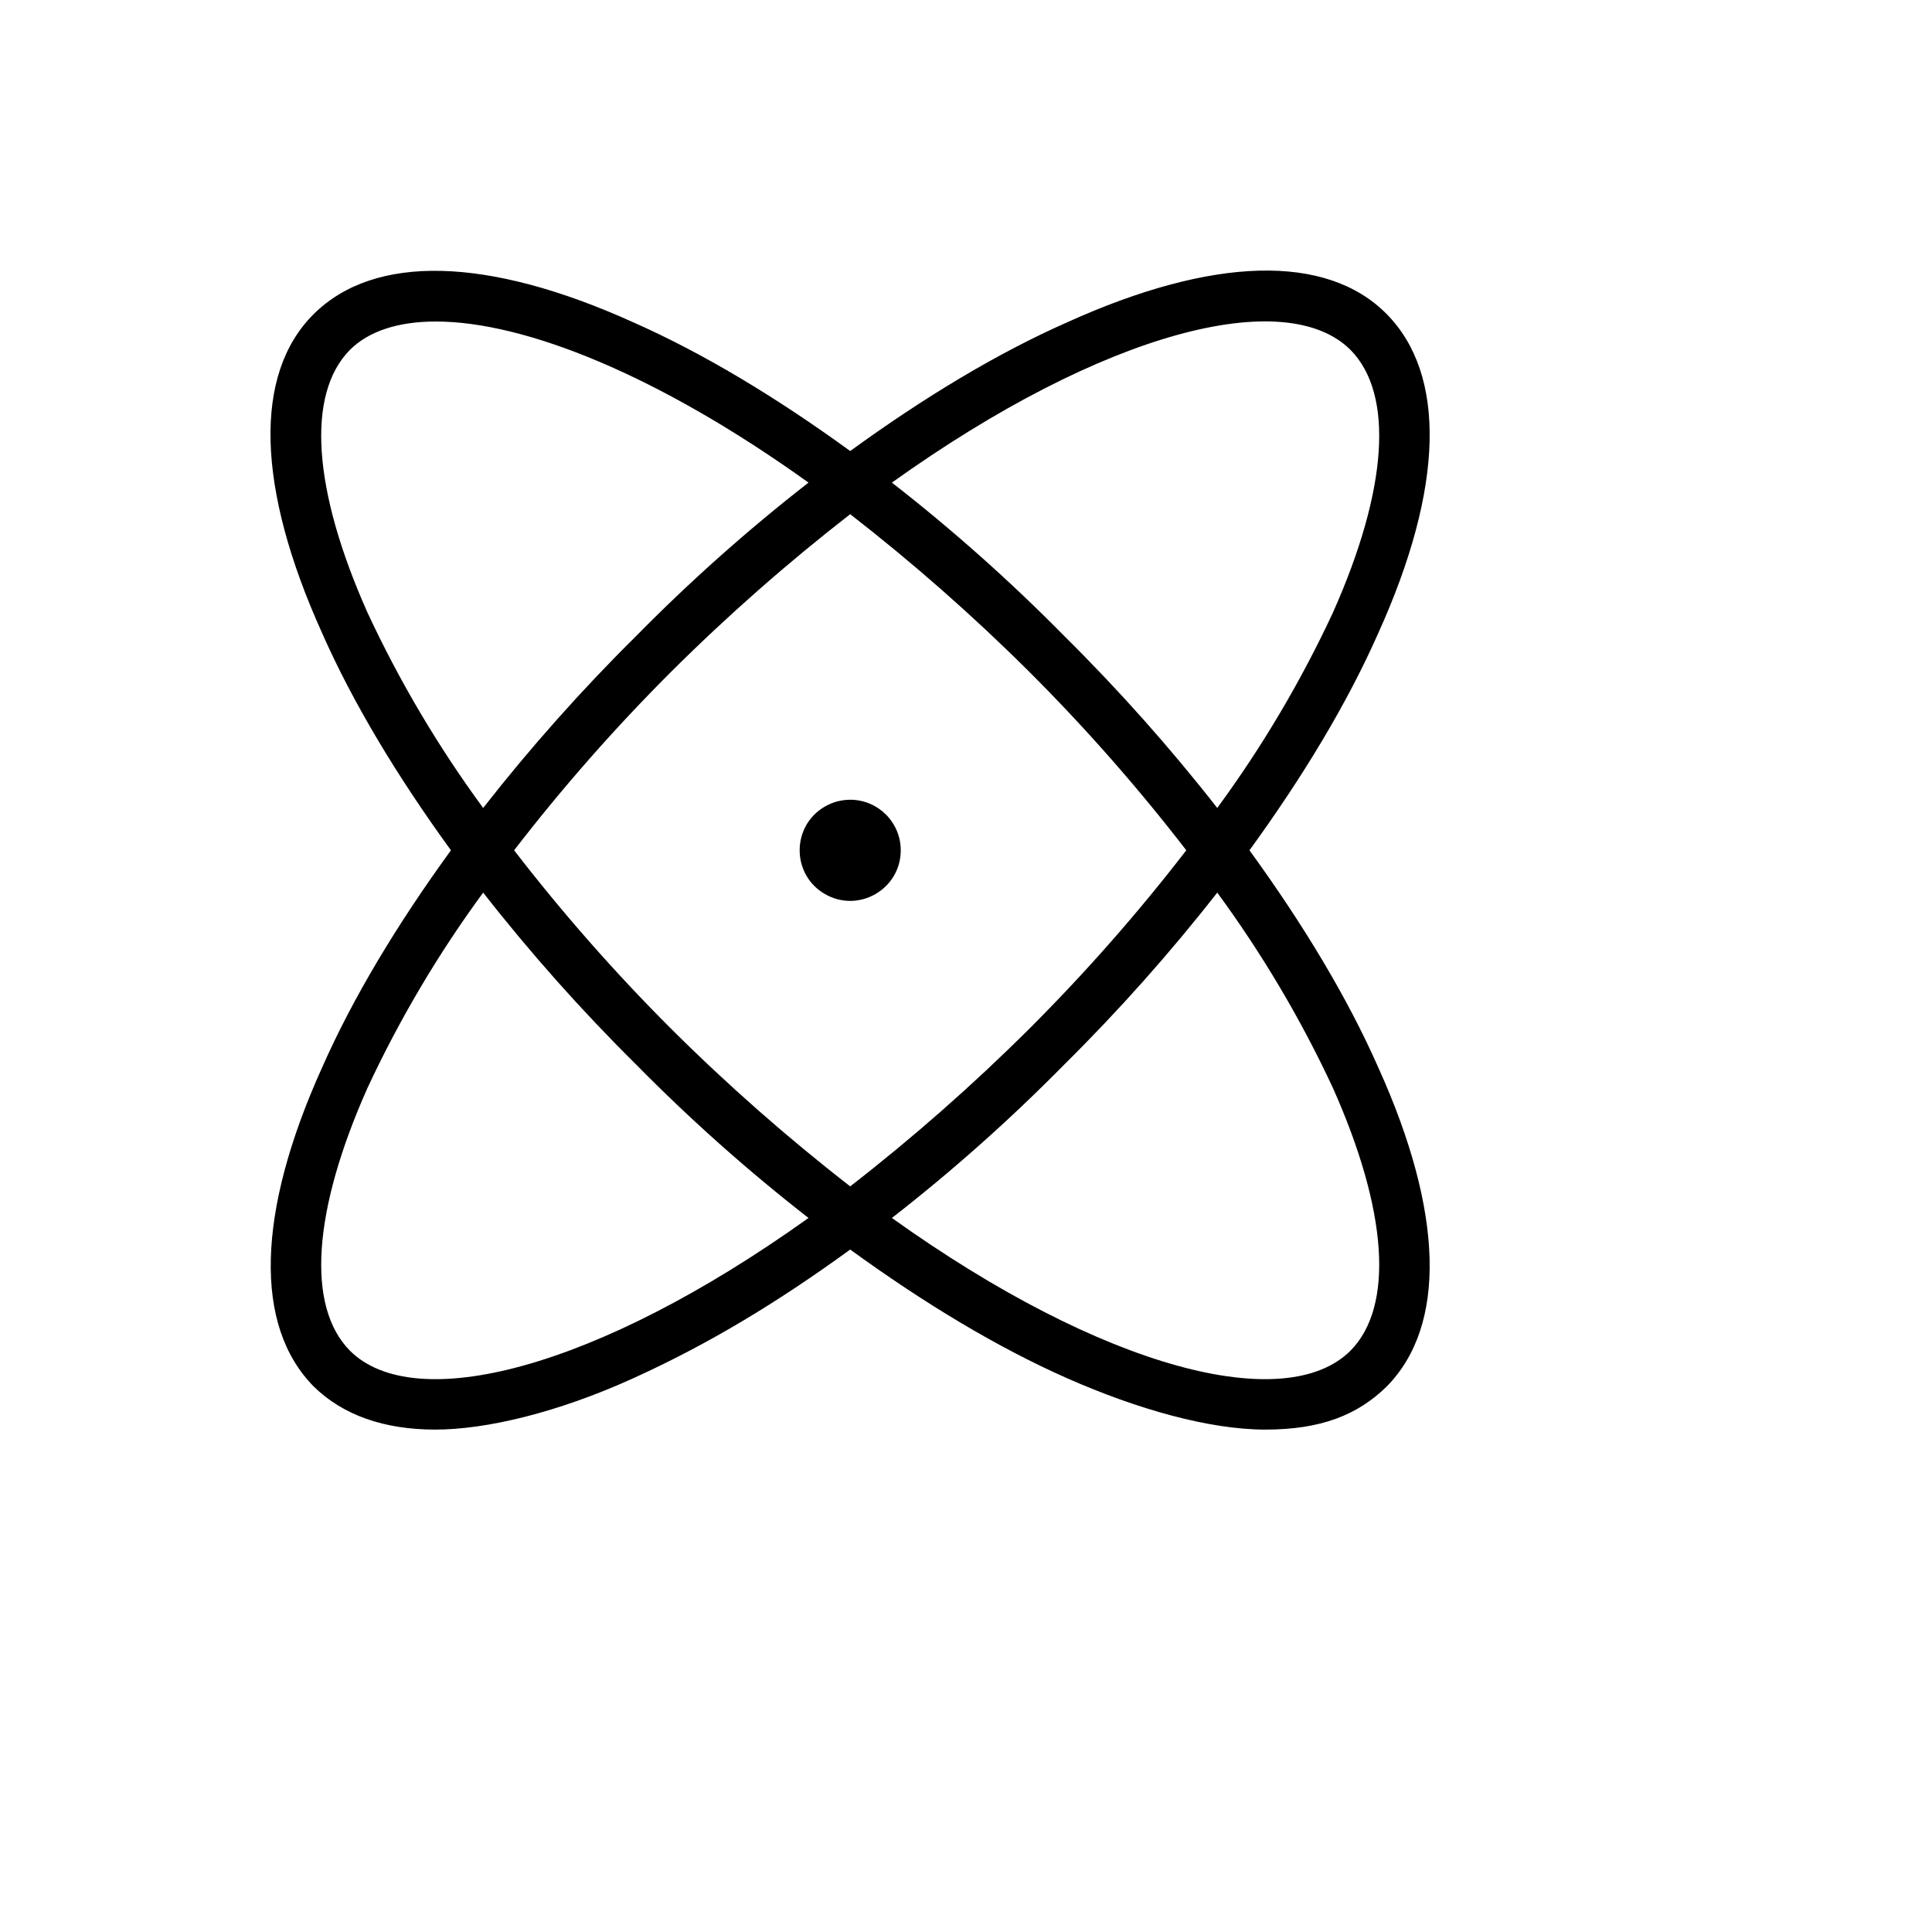
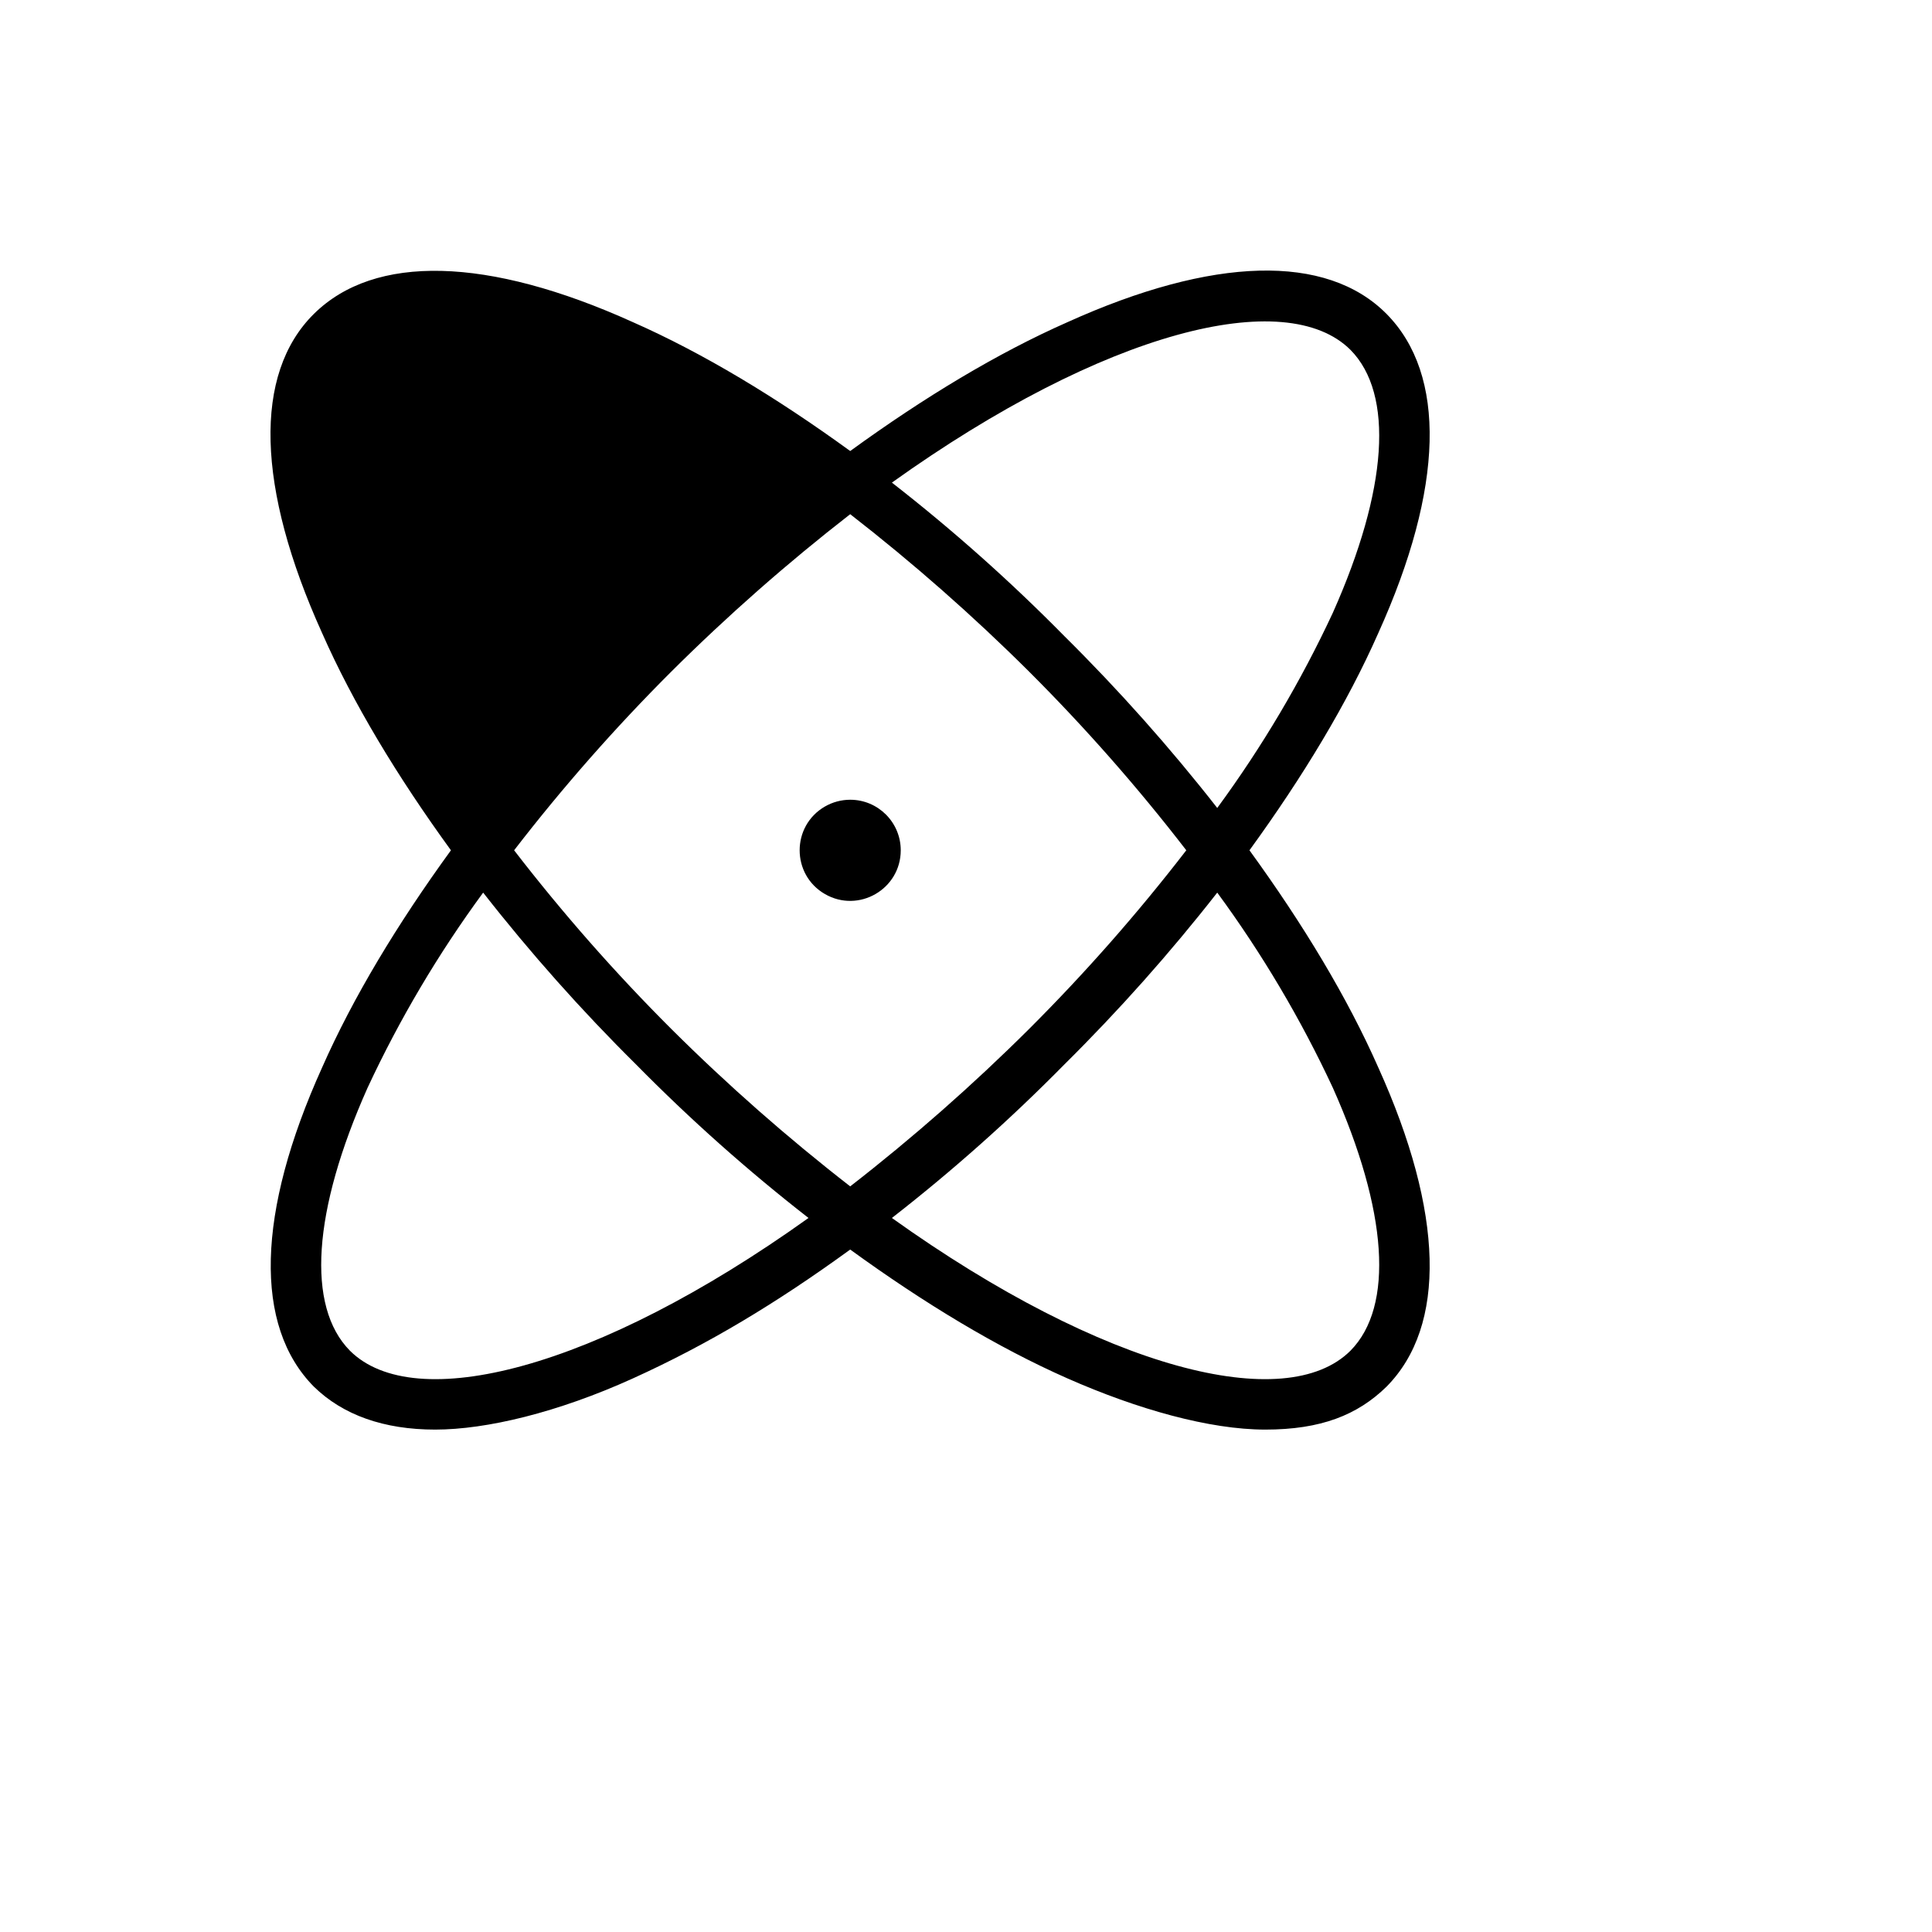
<svg xmlns="http://www.w3.org/2000/svg" version="1.1" width="100%" height="100%" id="svgWorkerArea" viewBox="-25 -25 625 625" style="background: white;">
  <defs id="defsdoc">
    <pattern id="patternBool" x="0" y="0" width="10" height="10" patternUnits="userSpaceOnUse" patternTransform="rotate(35)">
-       <circle cx="5" cy="5" r="4" style="stroke: none;fill: #ff000070;" />
-     </pattern>
+       </pattern>
  </defs>
  <g id="fileImp-409274738" class="cosito">
-     <path id="pathImp-572006149" class="grouped" d="M379.201 250.067C396.573 226.155 410.879 202.448 420.893 179.764 442.147 132.759 442.964 96.177 423.55 76.557 404.134 56.938 367.348 57.959 320.343 79.214 297.658 89.228 273.951 103.534 250.04 120.905 226.129 103.534 202.422 89.228 179.737 79.214 132.732 57.959 96.15 57.142 76.53 76.557 56.911 95.972 57.933 132.759 79.187 179.764 89.201 202.448 103.507 226.155 120.879 250.067 103.507 273.978 89.201 297.685 79.187 320.37 57.933 367.375 57.115 403.957 76.53 423.576 85.931 432.773 99.215 437.473 115.769 437.473 132.323 437.473 155.417 431.955 179.737 420.919 204.057 409.883 226.129 396.599 250.04 379.228 273.951 396.599 297.658 410.905 320.343 420.919 343.028 430.933 366.326 437.473 384.31 437.473 402.295 437.473 414.149 432.773 423.55 423.576 442.964 403.957 442.147 367.375 420.893 320.37 410.879 297.685 396.573 273.978 379.201 250.067 379.201 250.067 379.201 250.067 379.201 250.067M411.9 88.206C426.002 102.512 423.958 133.372 406.178 173.224 395.823 195.455 383.295 216.607 368.779 236.374 353.482 216.82 336.963 198.253 319.321 180.785 301.833 163.026 283.195 146.436 263.528 131.124 332.401 81.871 391.055 67.36 411.9 88.206 411.9 88.206 411.9 88.206 411.9 88.206M358.764 250.067C343.066 270.422 326.068 289.742 307.876 307.903 289.655 326.031 270.34 343.026 250.04 358.791 229.74 343.026 210.425 326.031 192.203 307.903 174.011 289.742 157.013 270.422 141.315 250.067 157.013 229.711 174.011 210.392 192.203 192.23 210.425 174.102 229.74 157.108 250.04 141.342 270.34 157.108 289.655 174.102 307.876 192.23 326.068 210.392 343.066 229.711 358.764 250.067 358.764 250.067 358.764 250.067 358.764 250.067M93.902 173.224C76.122 133.372 74.078 102.512 88.179 88.206 94.31 82.075 103.916 79.009 115.974 79.01 144.79 79.009 188.116 96.381 236.552 131.124 216.885 146.436 198.247 163.026 180.759 180.785 163.117 198.253 146.598 216.82 131.301 236.374 116.784 216.607 104.257 195.455 93.902 173.224 93.902 173.224 93.902 173.224 93.902 173.224M88.179 411.927C74.078 397.621 76.122 366.762 93.902 326.909 104.257 304.679 116.784 283.526 131.301 263.759 146.598 283.314 163.117 301.88 180.759 319.348 198.247 337.107 216.885 353.697 236.552 369.01 167.679 418.263 109.025 432.773 88.179 411.927 88.179 411.927 88.179 411.927 88.179 411.927M411.9 411.927C391.055 432.773 332.401 418.263 263.528 369.01 283.195 353.697 301.833 337.107 319.321 319.348 336.963 301.88 353.482 283.314 368.779 263.759 383.295 283.526 395.823 304.679 406.178 326.909 423.958 366.762 426.002 397.621 411.9 411.927 411.9 411.927 411.9 411.927 411.9 411.927M266.389 250.067C266.389 262.652 252.765 270.519 241.865 264.226 230.965 257.933 230.965 242.2 241.865 235.907 244.351 234.473 247.17 233.717 250.04 233.717 259.07 233.717 266.389 241.037 266.389 250.067 266.389 250.067 266.389 250.067 266.389 250.067" />
+     <path id="pathImp-572006149" class="grouped" d="M379.201 250.067C396.573 226.155 410.879 202.448 420.893 179.764 442.147 132.759 442.964 96.177 423.55 76.557 404.134 56.938 367.348 57.959 320.343 79.214 297.658 89.228 273.951 103.534 250.04 120.905 226.129 103.534 202.422 89.228 179.737 79.214 132.732 57.959 96.15 57.142 76.53 76.557 56.911 95.972 57.933 132.759 79.187 179.764 89.201 202.448 103.507 226.155 120.879 250.067 103.507 273.978 89.201 297.685 79.187 320.37 57.933 367.375 57.115 403.957 76.53 423.576 85.931 432.773 99.215 437.473 115.769 437.473 132.323 437.473 155.417 431.955 179.737 420.919 204.057 409.883 226.129 396.599 250.04 379.228 273.951 396.599 297.658 410.905 320.343 420.919 343.028 430.933 366.326 437.473 384.31 437.473 402.295 437.473 414.149 432.773 423.55 423.576 442.964 403.957 442.147 367.375 420.893 320.37 410.879 297.685 396.573 273.978 379.201 250.067 379.201 250.067 379.201 250.067 379.201 250.067M411.9 88.206C426.002 102.512 423.958 133.372 406.178 173.224 395.823 195.455 383.295 216.607 368.779 236.374 353.482 216.82 336.963 198.253 319.321 180.785 301.833 163.026 283.195 146.436 263.528 131.124 332.401 81.871 391.055 67.36 411.9 88.206 411.9 88.206 411.9 88.206 411.9 88.206M358.764 250.067C343.066 270.422 326.068 289.742 307.876 307.903 289.655 326.031 270.34 343.026 250.04 358.791 229.74 343.026 210.425 326.031 192.203 307.903 174.011 289.742 157.013 270.422 141.315 250.067 157.013 229.711 174.011 210.392 192.203 192.23 210.425 174.102 229.74 157.108 250.04 141.342 270.34 157.108 289.655 174.102 307.876 192.23 326.068 210.392 343.066 229.711 358.764 250.067 358.764 250.067 358.764 250.067 358.764 250.067M93.902 173.224M88.179 411.927C74.078 397.621 76.122 366.762 93.902 326.909 104.257 304.679 116.784 283.526 131.301 263.759 146.598 283.314 163.117 301.88 180.759 319.348 198.247 337.107 216.885 353.697 236.552 369.01 167.679 418.263 109.025 432.773 88.179 411.927 88.179 411.927 88.179 411.927 88.179 411.927M411.9 411.927C391.055 432.773 332.401 418.263 263.528 369.01 283.195 353.697 301.833 337.107 319.321 319.348 336.963 301.88 353.482 283.314 368.779 263.759 383.295 283.526 395.823 304.679 406.178 326.909 423.958 366.762 426.002 397.621 411.9 411.927 411.9 411.927 411.9 411.927 411.9 411.927M266.389 250.067C266.389 262.652 252.765 270.519 241.865 264.226 230.965 257.933 230.965 242.2 241.865 235.907 244.351 234.473 247.17 233.717 250.04 233.717 259.07 233.717 266.389 241.037 266.389 250.067 266.389 250.067 266.389 250.067 266.389 250.067" />
  </g>
</svg>